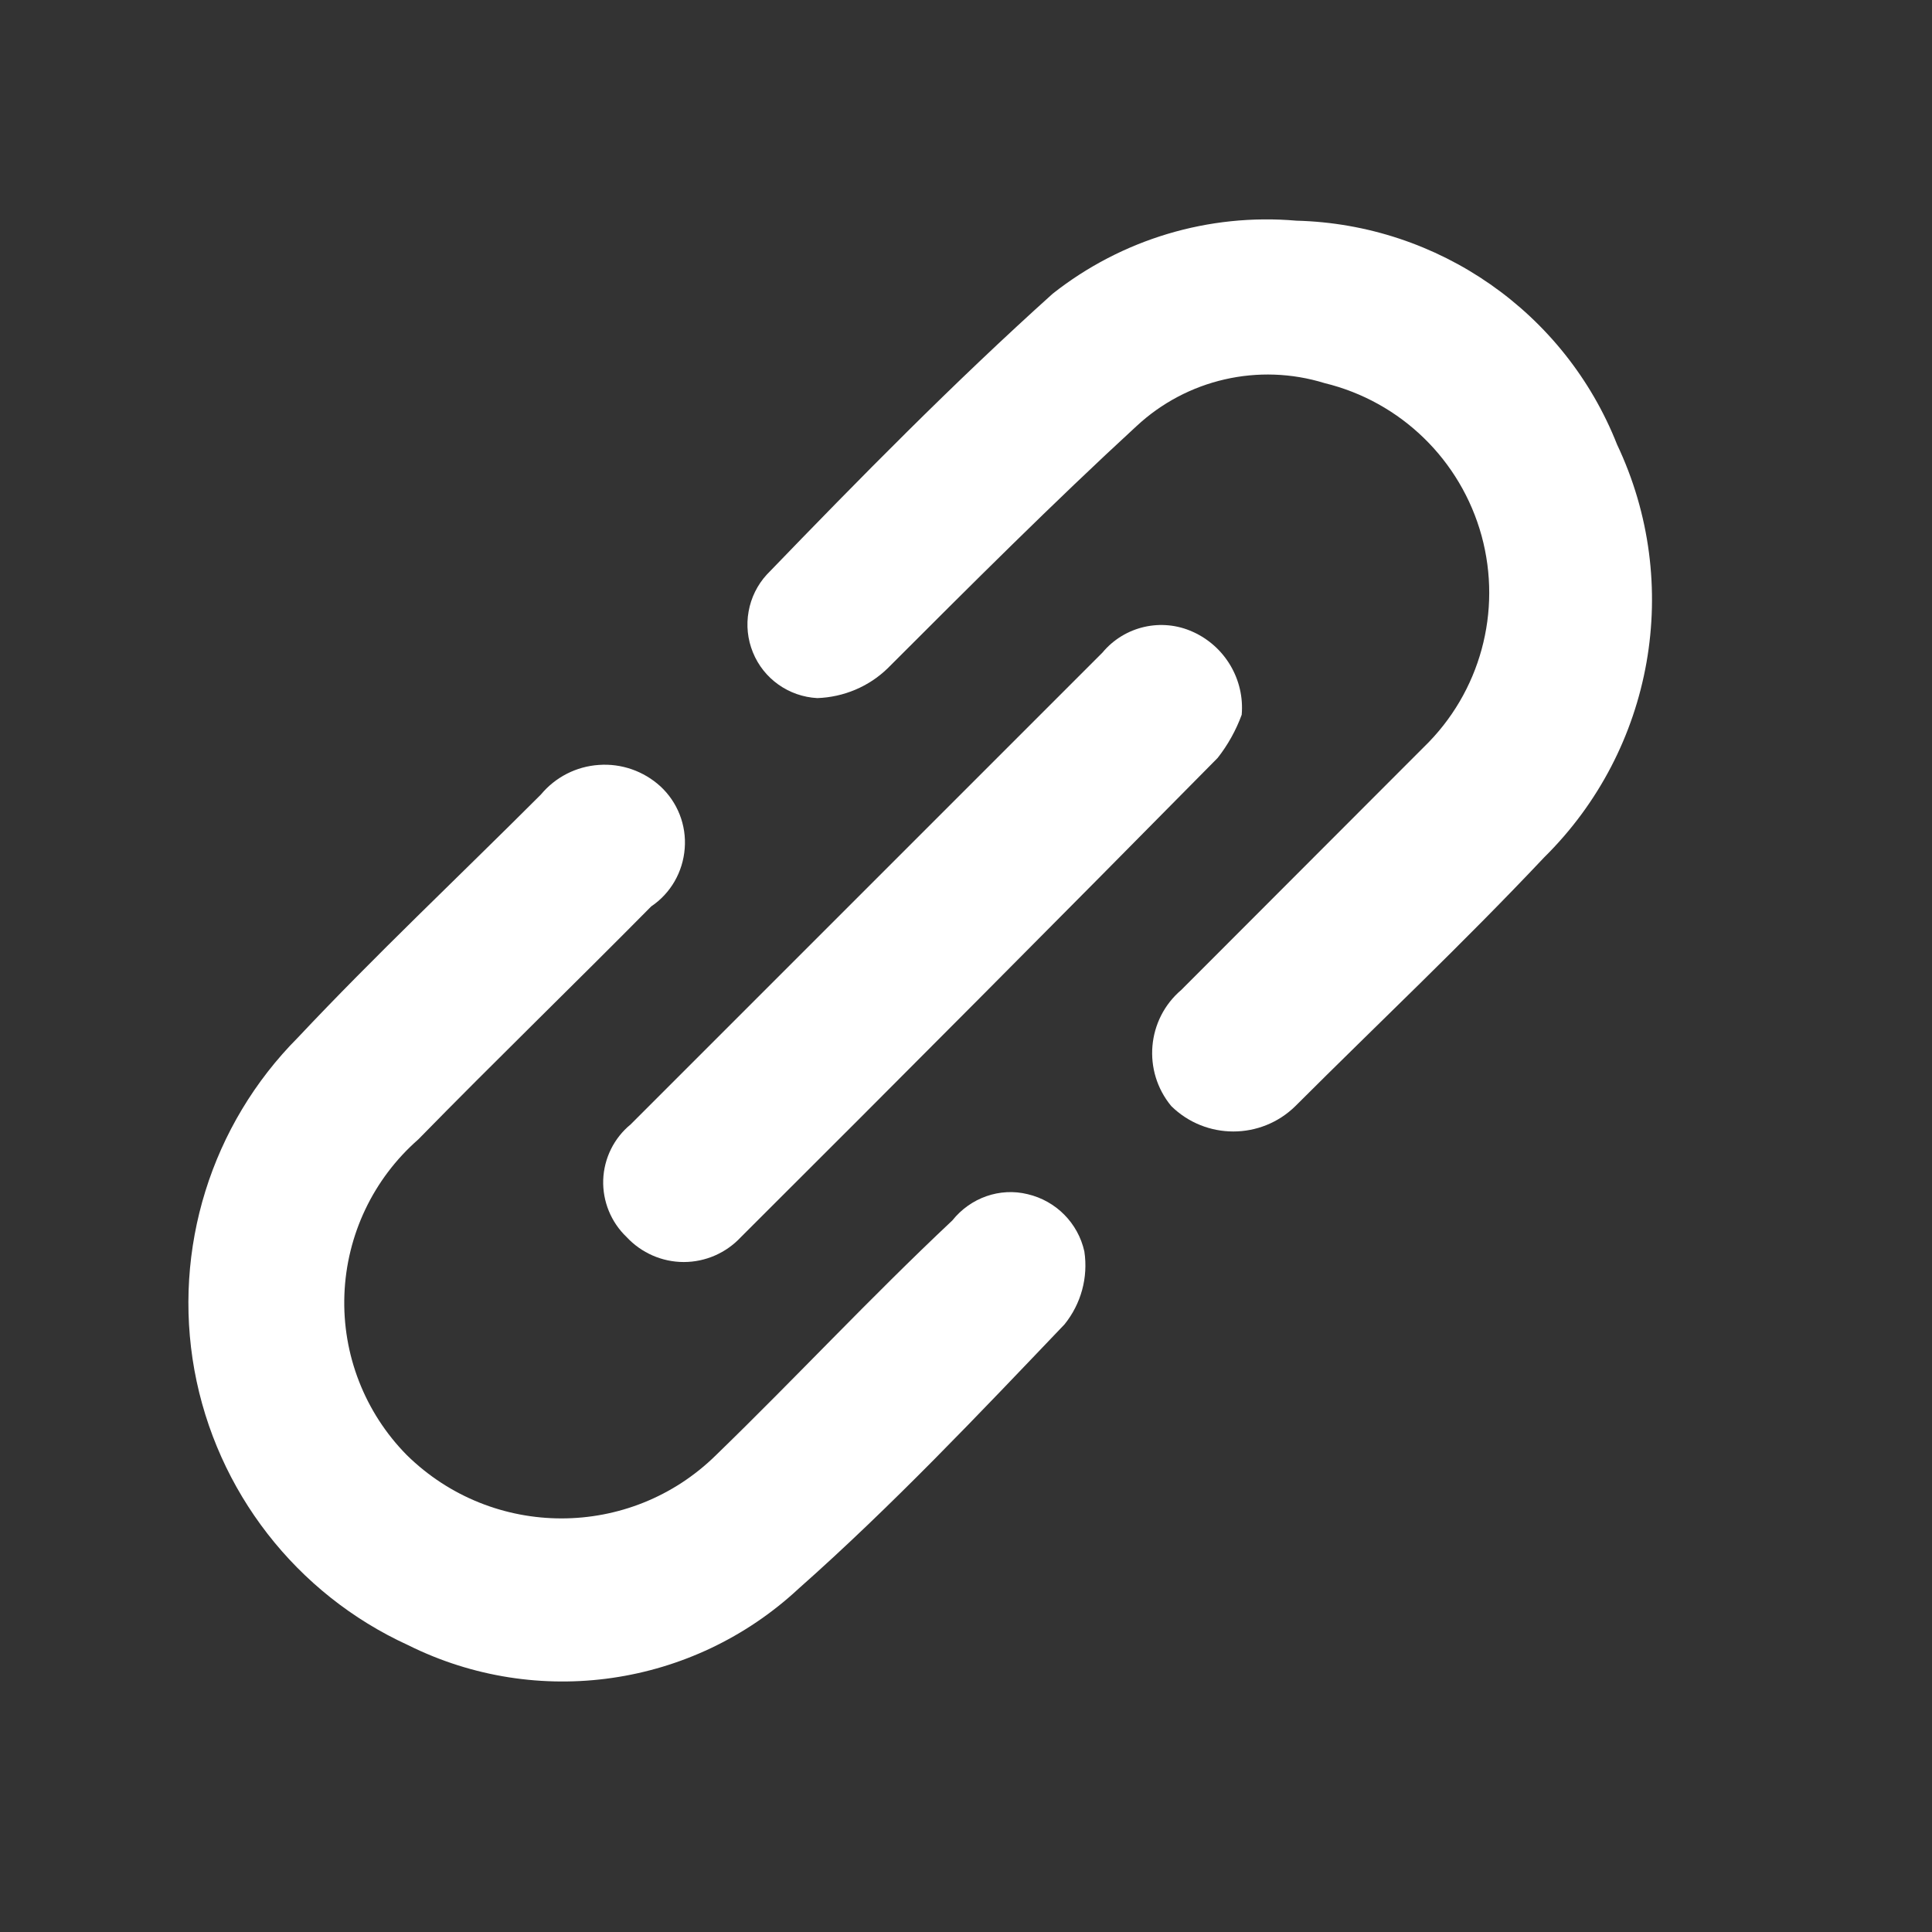
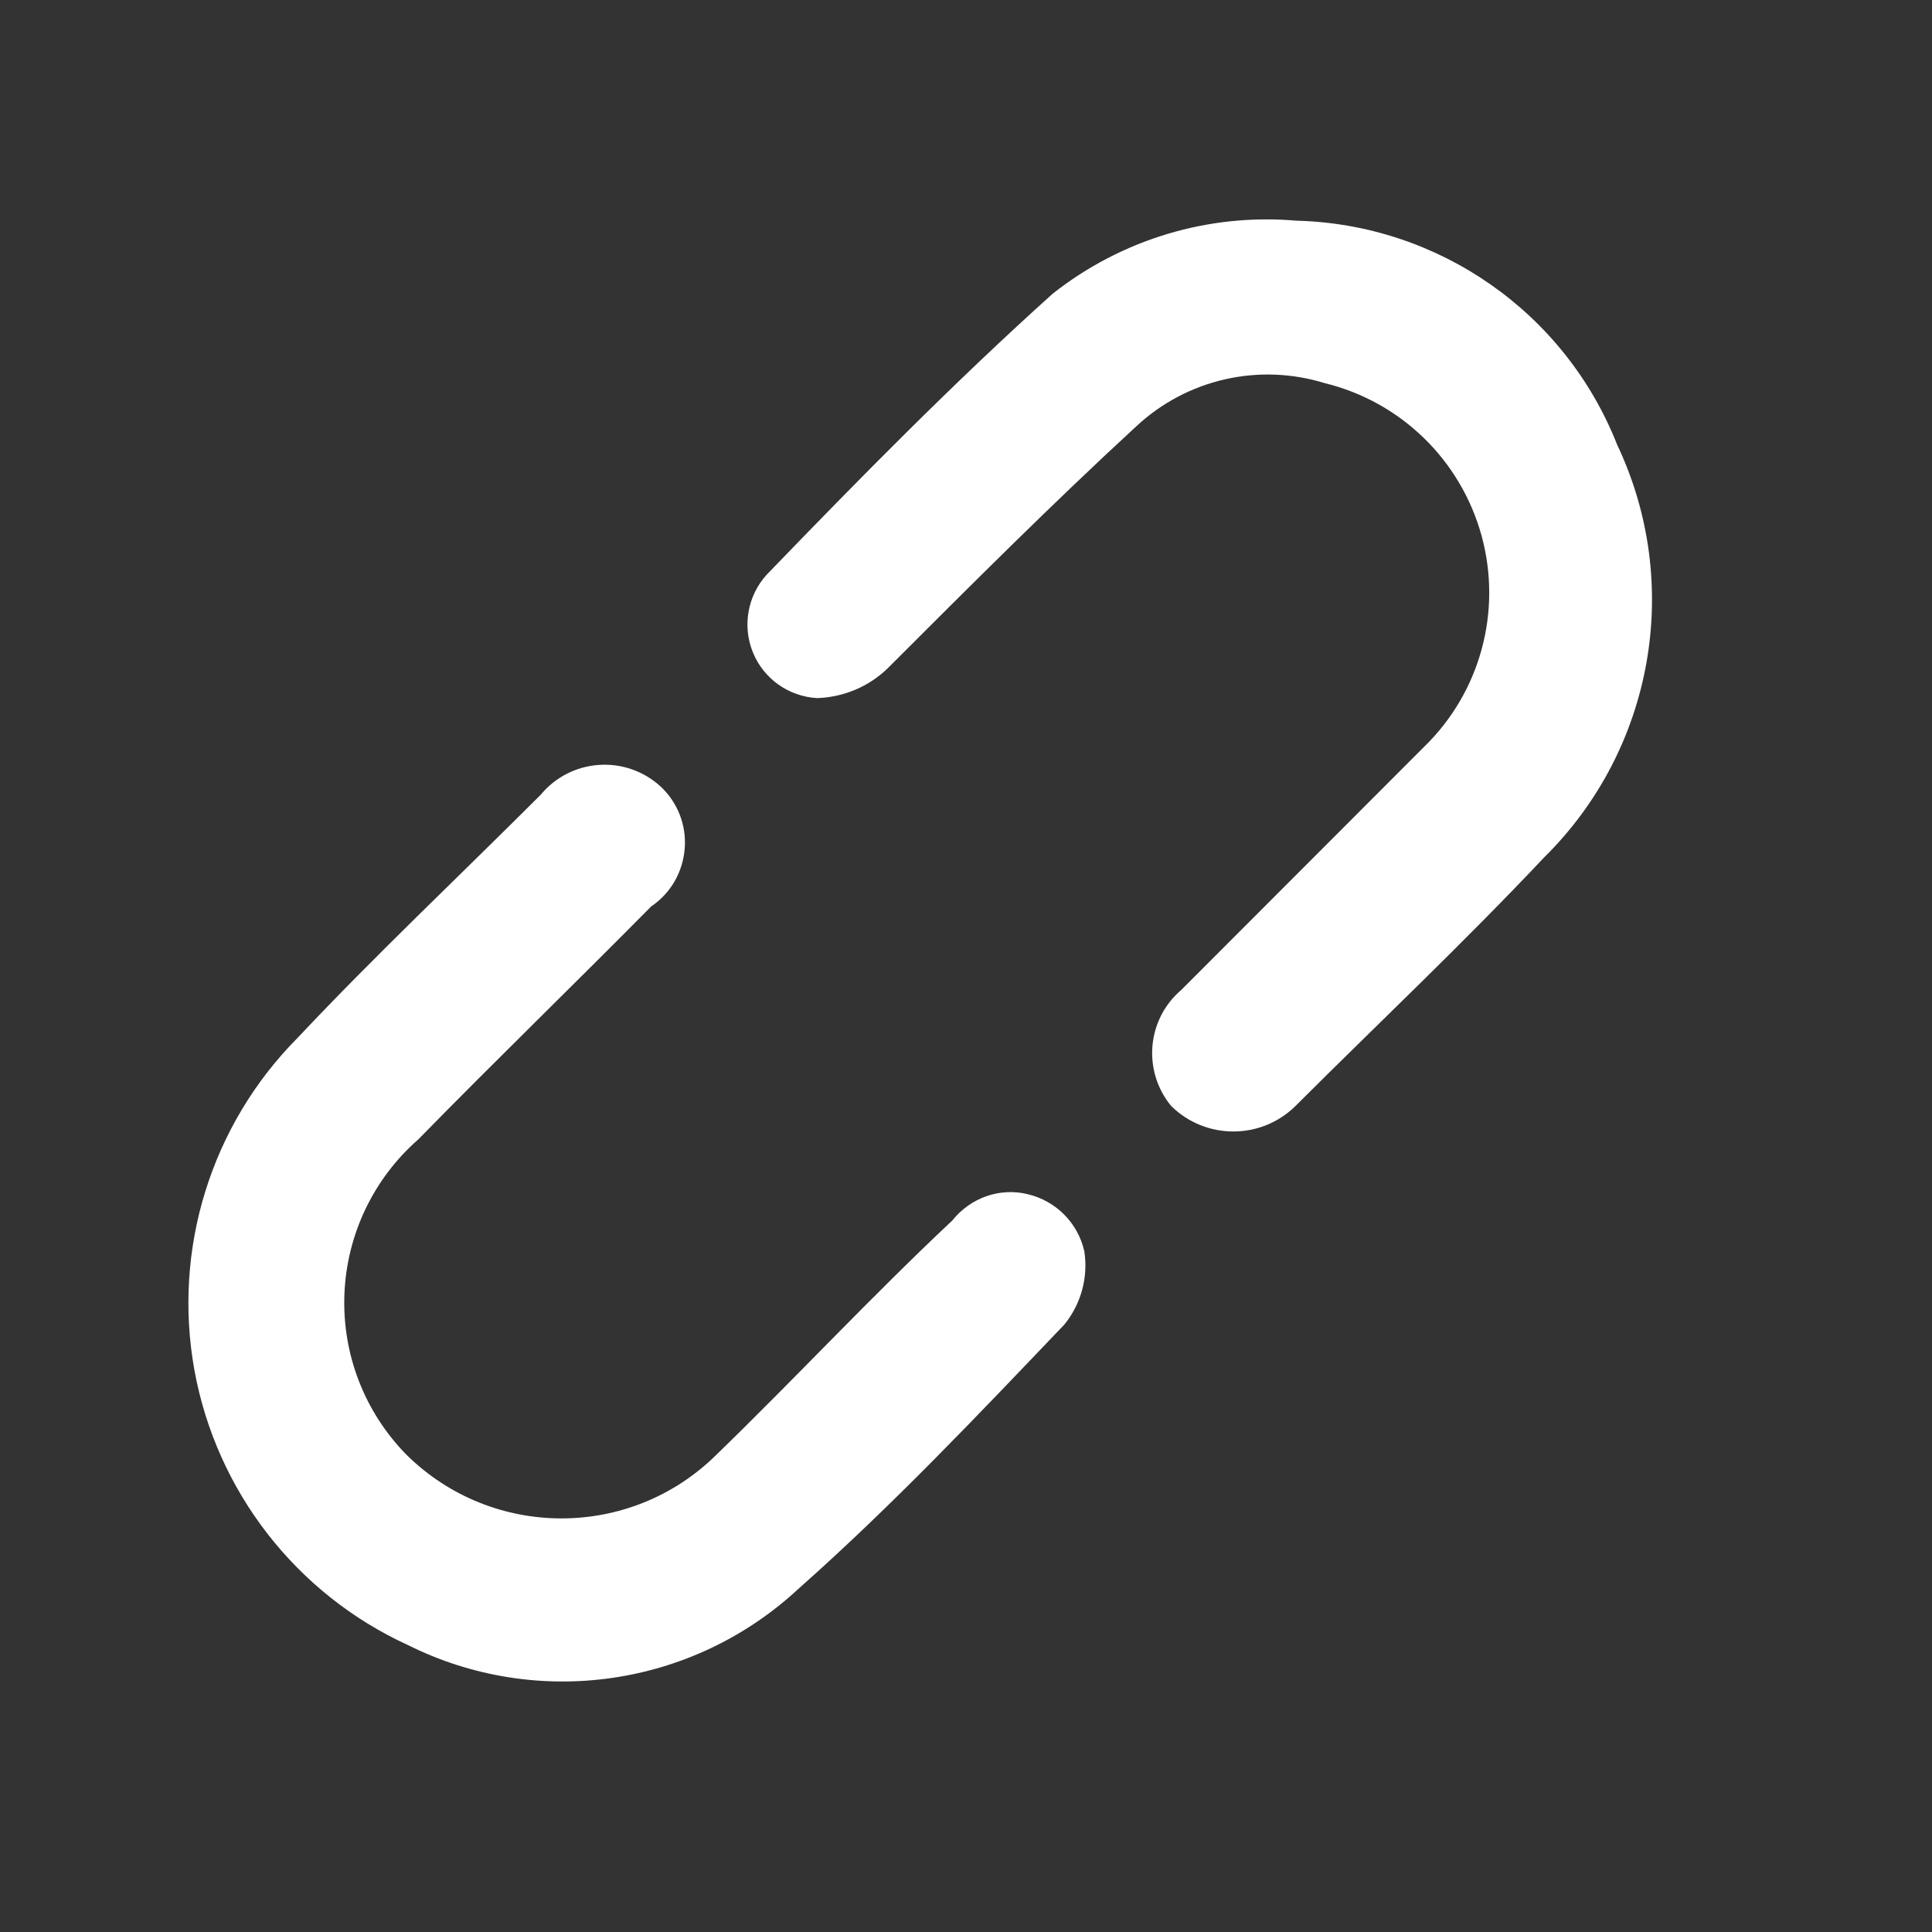
<svg xmlns="http://www.w3.org/2000/svg" width="27" height="27" viewBox="0 0 27 27" fill="none">
  <rect x="0" y="0" width="27" height="27" fill="#333333" stroke="none" />
  <g id="Frame">
    <path id="Vector" d="M13.309 17.056C12.15 18.146 11.12 19.256 10.007 20.335C8.809 21.515 6.886 21.515 5.685 20.335C5.098 19.74 4.782 18.93 4.813 18.094C4.844 17.258 5.217 16.474 5.846 15.923C6.922 14.823 8.024 13.757 9.101 12.667C9.373 12.484 9.544 12.186 9.569 11.857C9.595 11.531 9.469 11.21 9.228 10.988C8.995 10.776 8.684 10.667 8.369 10.69C8.053 10.711 7.761 10.861 7.559 11.104C6.399 12.264 5.243 13.351 4.163 14.5C2.95 15.719 2.411 17.455 2.717 19.148C3.025 20.84 4.14 22.276 5.703 22.991C7.51 23.891 9.683 23.575 11.158 22.204C12.468 21.044 13.671 19.771 14.877 18.508C15.108 18.221 15.209 17.854 15.154 17.489C15.066 17.093 14.758 16.782 14.362 16.689C13.974 16.593 13.563 16.738 13.309 17.056ZM22.599 6.213C21.87 4.365 20.102 3.134 18.117 3.084C16.893 2.978 15.677 3.343 14.712 4.104C13.322 5.354 12.012 6.687 10.716 8.03C10.584 8.174 10.496 8.353 10.462 8.545C10.427 8.738 10.448 8.936 10.522 9.117C10.672 9.487 11.024 9.735 11.422 9.756C11.79 9.743 12.142 9.596 12.406 9.339C13.565 8.18 14.722 7.023 15.881 5.957C16.585 5.3 17.589 5.069 18.511 5.354C19.577 5.613 20.415 6.431 20.705 7.486C20.995 8.545 20.687 9.676 19.9 10.439L16.508 13.835C16.026 14.246 15.964 14.968 16.368 15.457C16.849 15.931 17.623 15.931 18.104 15.457C19.264 14.298 20.421 13.211 21.58 11.982C23.112 10.47 23.521 8.157 22.599 6.213Z" fill="white" />
-     <path id="Vector_2" d="M8.756 17.287C8.963 17.51 9.253 17.637 9.556 17.637C9.859 17.637 10.149 17.51 10.356 17.287C12.586 15.064 14.807 12.831 17.017 10.592C17.159 10.411 17.273 10.207 17.353 9.989C17.395 9.498 17.12 9.032 16.67 8.83C16.233 8.631 15.715 8.75 15.407 9.12L8.813 15.714C8.58 15.905 8.441 16.188 8.43 16.488C8.42 16.788 8.539 17.08 8.756 17.287Z" fill="white" />
  </g>
</svg>